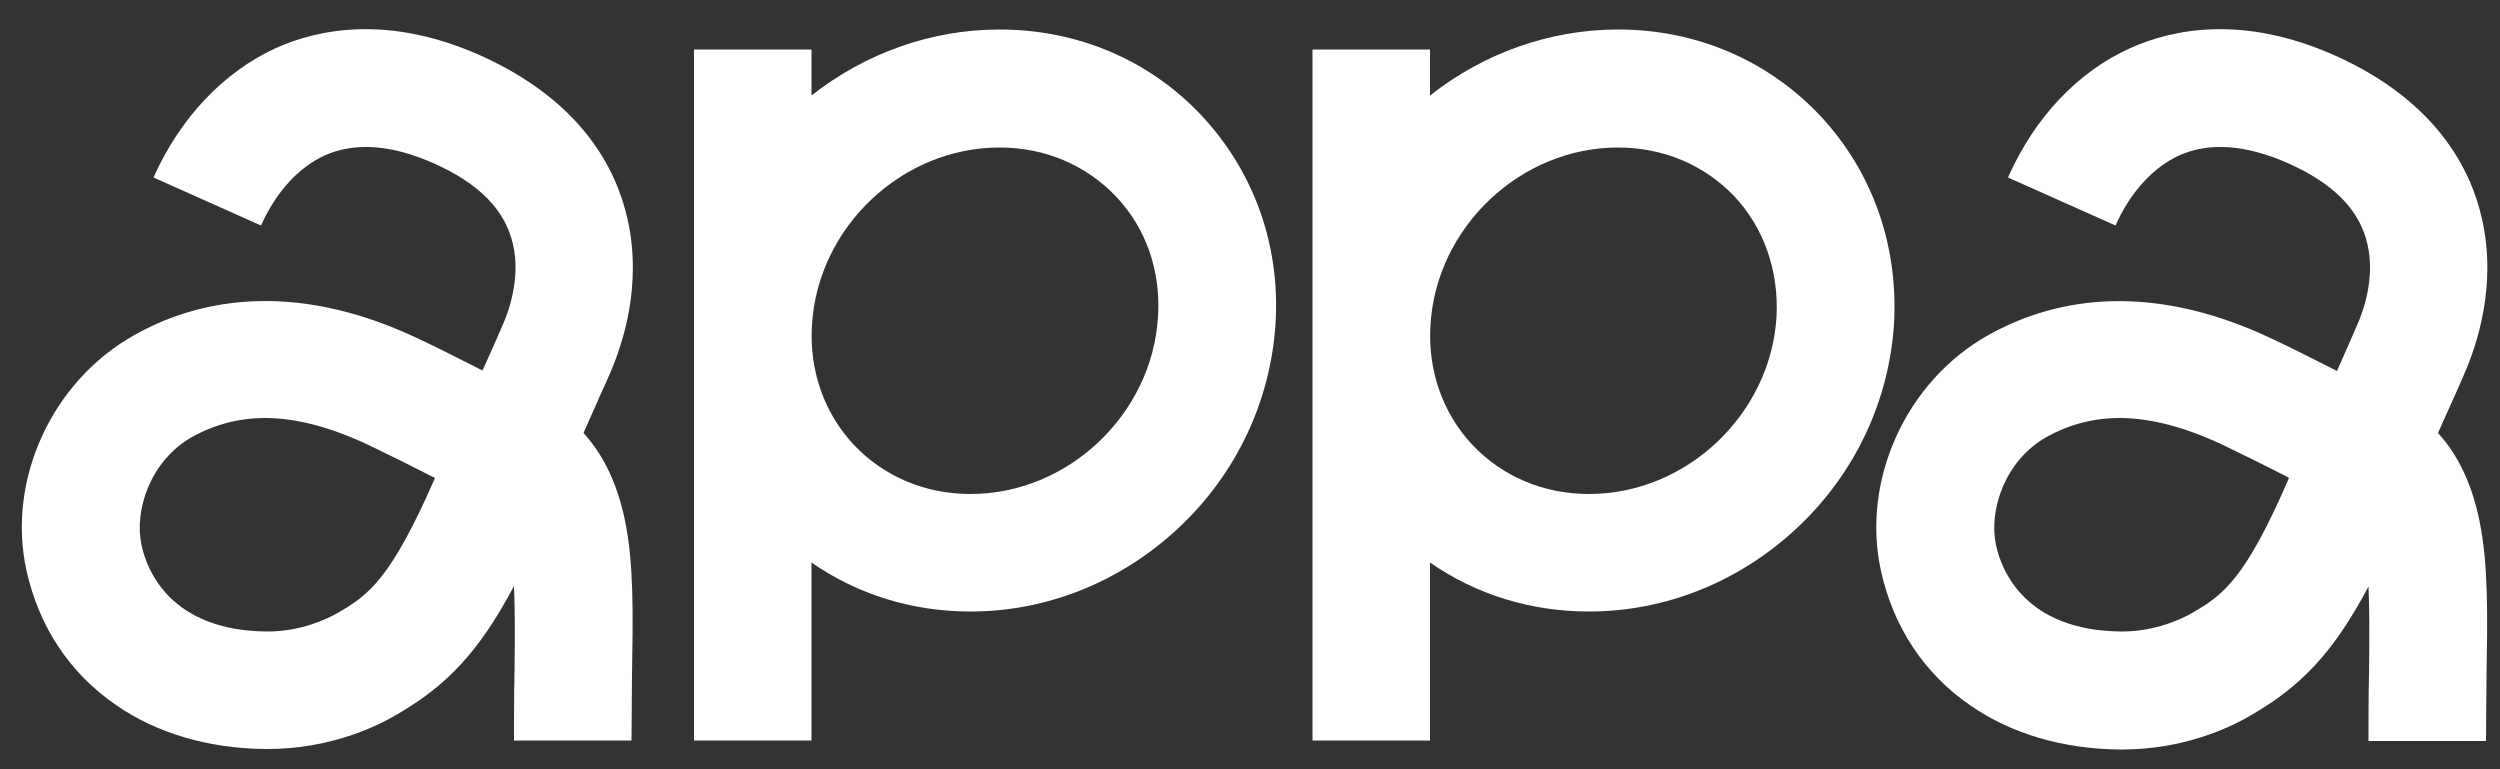
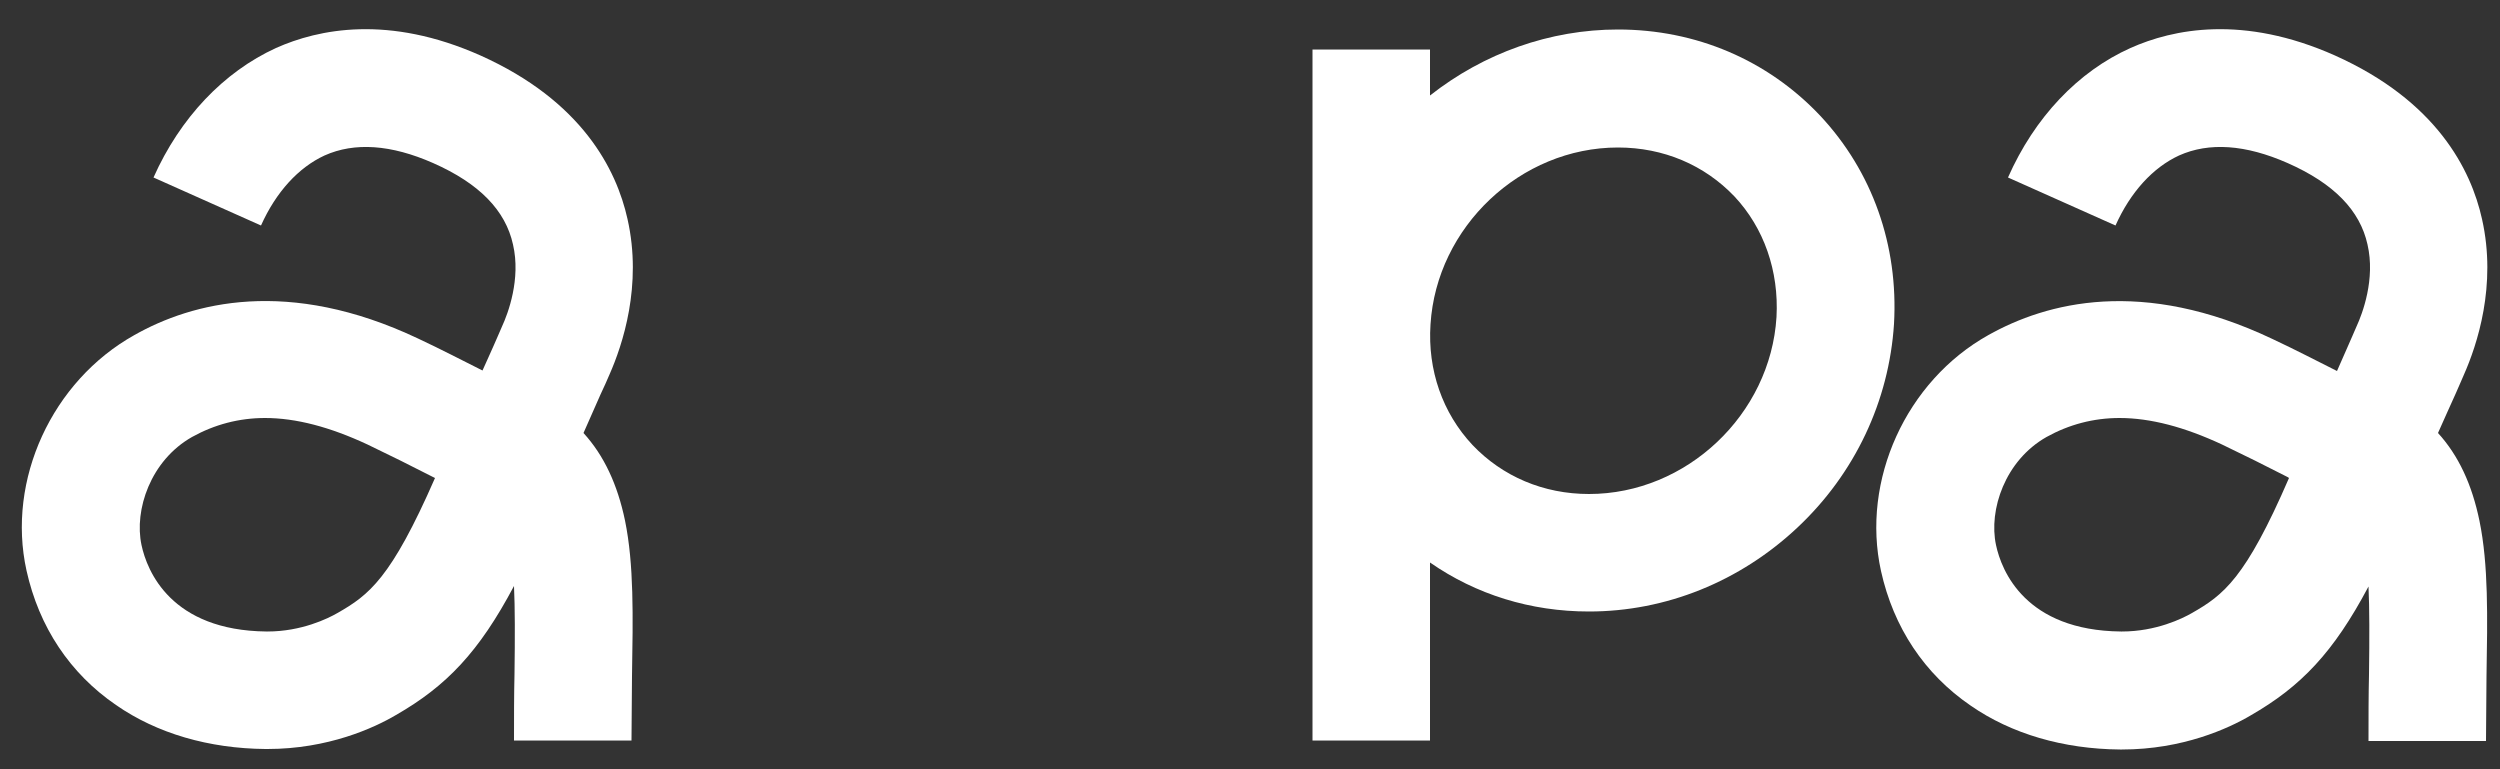
<svg xmlns="http://www.w3.org/2000/svg" version="1.1" id="Ebene_1" x="0px" y="0px" viewBox="0 0 500 153.8" style="enable-background:new 0 0 500 153.8;" xml:space="preserve">
  <rect x="0" y="0" width="500" height="153.8" fill="#333333" stroke="none" />
  <style type="text/css">
	.st0{fill:#FFFFFF;}
</style>
  <g>
    <path class="st0" d="M121.9,74.9c2.6-5.9,6.6-17.8,3.6-31.1c-2.2-9.9-9.1-23.6-29.4-32.7C77.7,2.9,63.7,5.8,55.2,9.6   C44.7,14.4,36,23.6,30.7,35.5l21.5,9.6c3-6.7,7.5-11.6,12.7-14c6-2.7,13.3-2.2,21.7,1.5c9.3,4.1,14.5,9.5,16,16.3   c1.6,6.9-1,13.8-2.2,16.4c-0.5,1.2-1.1,2.5-1.7,3.9c-0.7,1.5-1.4,3.2-2.2,4.9c-4.2-2.1-8.2-4.2-12.9-6.4   C57.6,55.4,38.4,60.5,26.9,67C10.4,76.2,1.3,96,5.3,114.1c2.5,11.3,8.7,20.6,17.9,26.9c8.2,5.7,18.6,8.7,29.9,8.8   c0.1,0,0.3,0,0.4,0c12.1,0,21.3-4.2,25.7-6.8c10.1-5.8,16.6-12.6,23.6-25.8c0.2,4.4,0.2,10.1,0.1,17.6c-0.1,4.2-0.1,8.6-0.1,13.3   h23.5c0-4.5,0.1-8.8,0.1-12.9c0.2-12,0.4-22.3-1.4-31.1c-1.5-7.2-4.2-13-8.3-17.5c1.3-2.9,2.4-5.4,3.4-7.7   C120.8,77.4,121.4,76.1,121.9,74.9z M67.5,122.6c-1.9,1.1-7.2,3.7-14,3.7c-0.1,0-0.1,0-0.2,0c-19.1-0.2-23.9-12.1-25-17.3   c-1.5-7,1.8-16.9,10.1-21.6c4.5-2.5,9.4-3.8,14.6-3.8c6.2,0,13,1.8,20.5,5.3c4.6,2.2,8.6,4.2,12.9,6.4c0.2,0.1,0.4,0.2,0.6,0.3   C78.2,115.7,73.8,119,67.5,122.6z" />
    <path class="st0" d="M487.6,86.6c1.3-2.9,2.4-5.4,3.5-7.8c0.6-1.4,1.2-2.7,1.7-3.9c2.6-5.9,6.6-17.8,3.6-31.1   c-2.2-9.9-9.1-23.6-29.4-32.7c-18.4-8.2-32.4-5.3-40.9-1.5c-10.5,4.7-19.2,13.9-24.5,25.9l21.5,9.6c3-6.7,7.5-11.6,12.7-14   c6-2.7,13.3-2.2,21.7,1.5c9.3,4.1,14.5,9.5,16,16.3c1.6,6.9-1,13.8-2.2,16.4c-0.5,1.2-1.1,2.5-1.7,3.9c-0.7,1.6-1.4,3.2-2.2,5   c-4.2-2.1-8.2-4.2-12.9-6.4c-26.1-12.4-45.2-7.3-56.8-0.8c-16.5,9.2-25.5,29.1-21.5,47.2c2.5,11.3,8.7,20.6,17.9,26.9   c8.2,5.7,18.6,8.7,29.9,8.8c0.1,0,0.3,0,0.4,0c12.1,0,21.3-4.2,25.7-6.8c10.1-5.8,16.6-12.6,23.6-25.8c0.2,4.4,0.2,10.1,0.1,17.6   c-0.1,4.2-0.1,8.6-0.1,13.3h23.5c0-4.5,0.1-8.8,0.1-12.9c0.2-12,0.4-22.3-1.4-31.1C494.4,96.9,491.7,91.1,487.6,86.6z M438.4,122.6   c-1.9,1.1-7.2,3.7-14,3.7c-0.1,0-0.1,0-0.2,0c-19.1-0.2-23.9-12.1-25-17.3c-1.5-7,1.8-16.9,10.1-21.6c4.5-2.5,9.4-3.8,14.6-3.8   c6.2,0,13,1.8,20.5,5.3c4.6,2.2,8.6,4.2,12.9,6.4c0.2,0.1,0.4,0.2,0.5,0.3C449.1,115.7,444.7,119,438.4,122.6z" />
-     <path class="st0" d="M199.9,5.9c-13.6,0-26.8,4.7-37.6,13.2V9.9h-23.5v138.2h23.5v-35.6c9.2,6.4,20.1,9.8,31.8,9.8   c15.4,0,30.2-6,41.7-16.8c11.5-10.8,18.3-25.3,19.3-40.7c1-15.7-4.3-30.5-14.8-41.7C229.9,12,215.5,5.9,199.9,5.9z M231.6,63.4   c-1.2,19.5-18,35.4-37.5,35.4c-9.1,0-17.3-3.5-23.3-9.8c-6-6.4-9-15-8.4-24.1c1.2-19.5,18-35.4,37.5-35.4c9.1,0,17.3,3.5,23.3,9.8   C229.2,45.6,232.2,54.2,231.6,63.4z" />
    <path class="st0" d="M364,23.1C353.5,12,339.2,5.9,323.6,5.9c-13.6,0-26.8,4.7-37.6,13.2V9.9h-23.5v138.2H286v-35.6   c9.2,6.4,20.1,9.8,31.8,9.8c15.4,0,30.2-6,41.7-16.8c11.5-10.8,18.3-25.3,19.3-40.7C379.7,49.1,374.5,34.3,364,23.1z M355.3,63.4   c-1.2,19.5-18,35.4-37.5,35.4c-9.1,0-17.3-3.5-23.3-9.8c-6-6.4-9-15-8.4-24.1c1.2-19.5,18-35.4,37.5-35.4c9.1,0,17.3,3.5,23.3,9.8   C352.8,45.6,355.8,54.2,355.3,63.4z" />
  </g>
</svg>